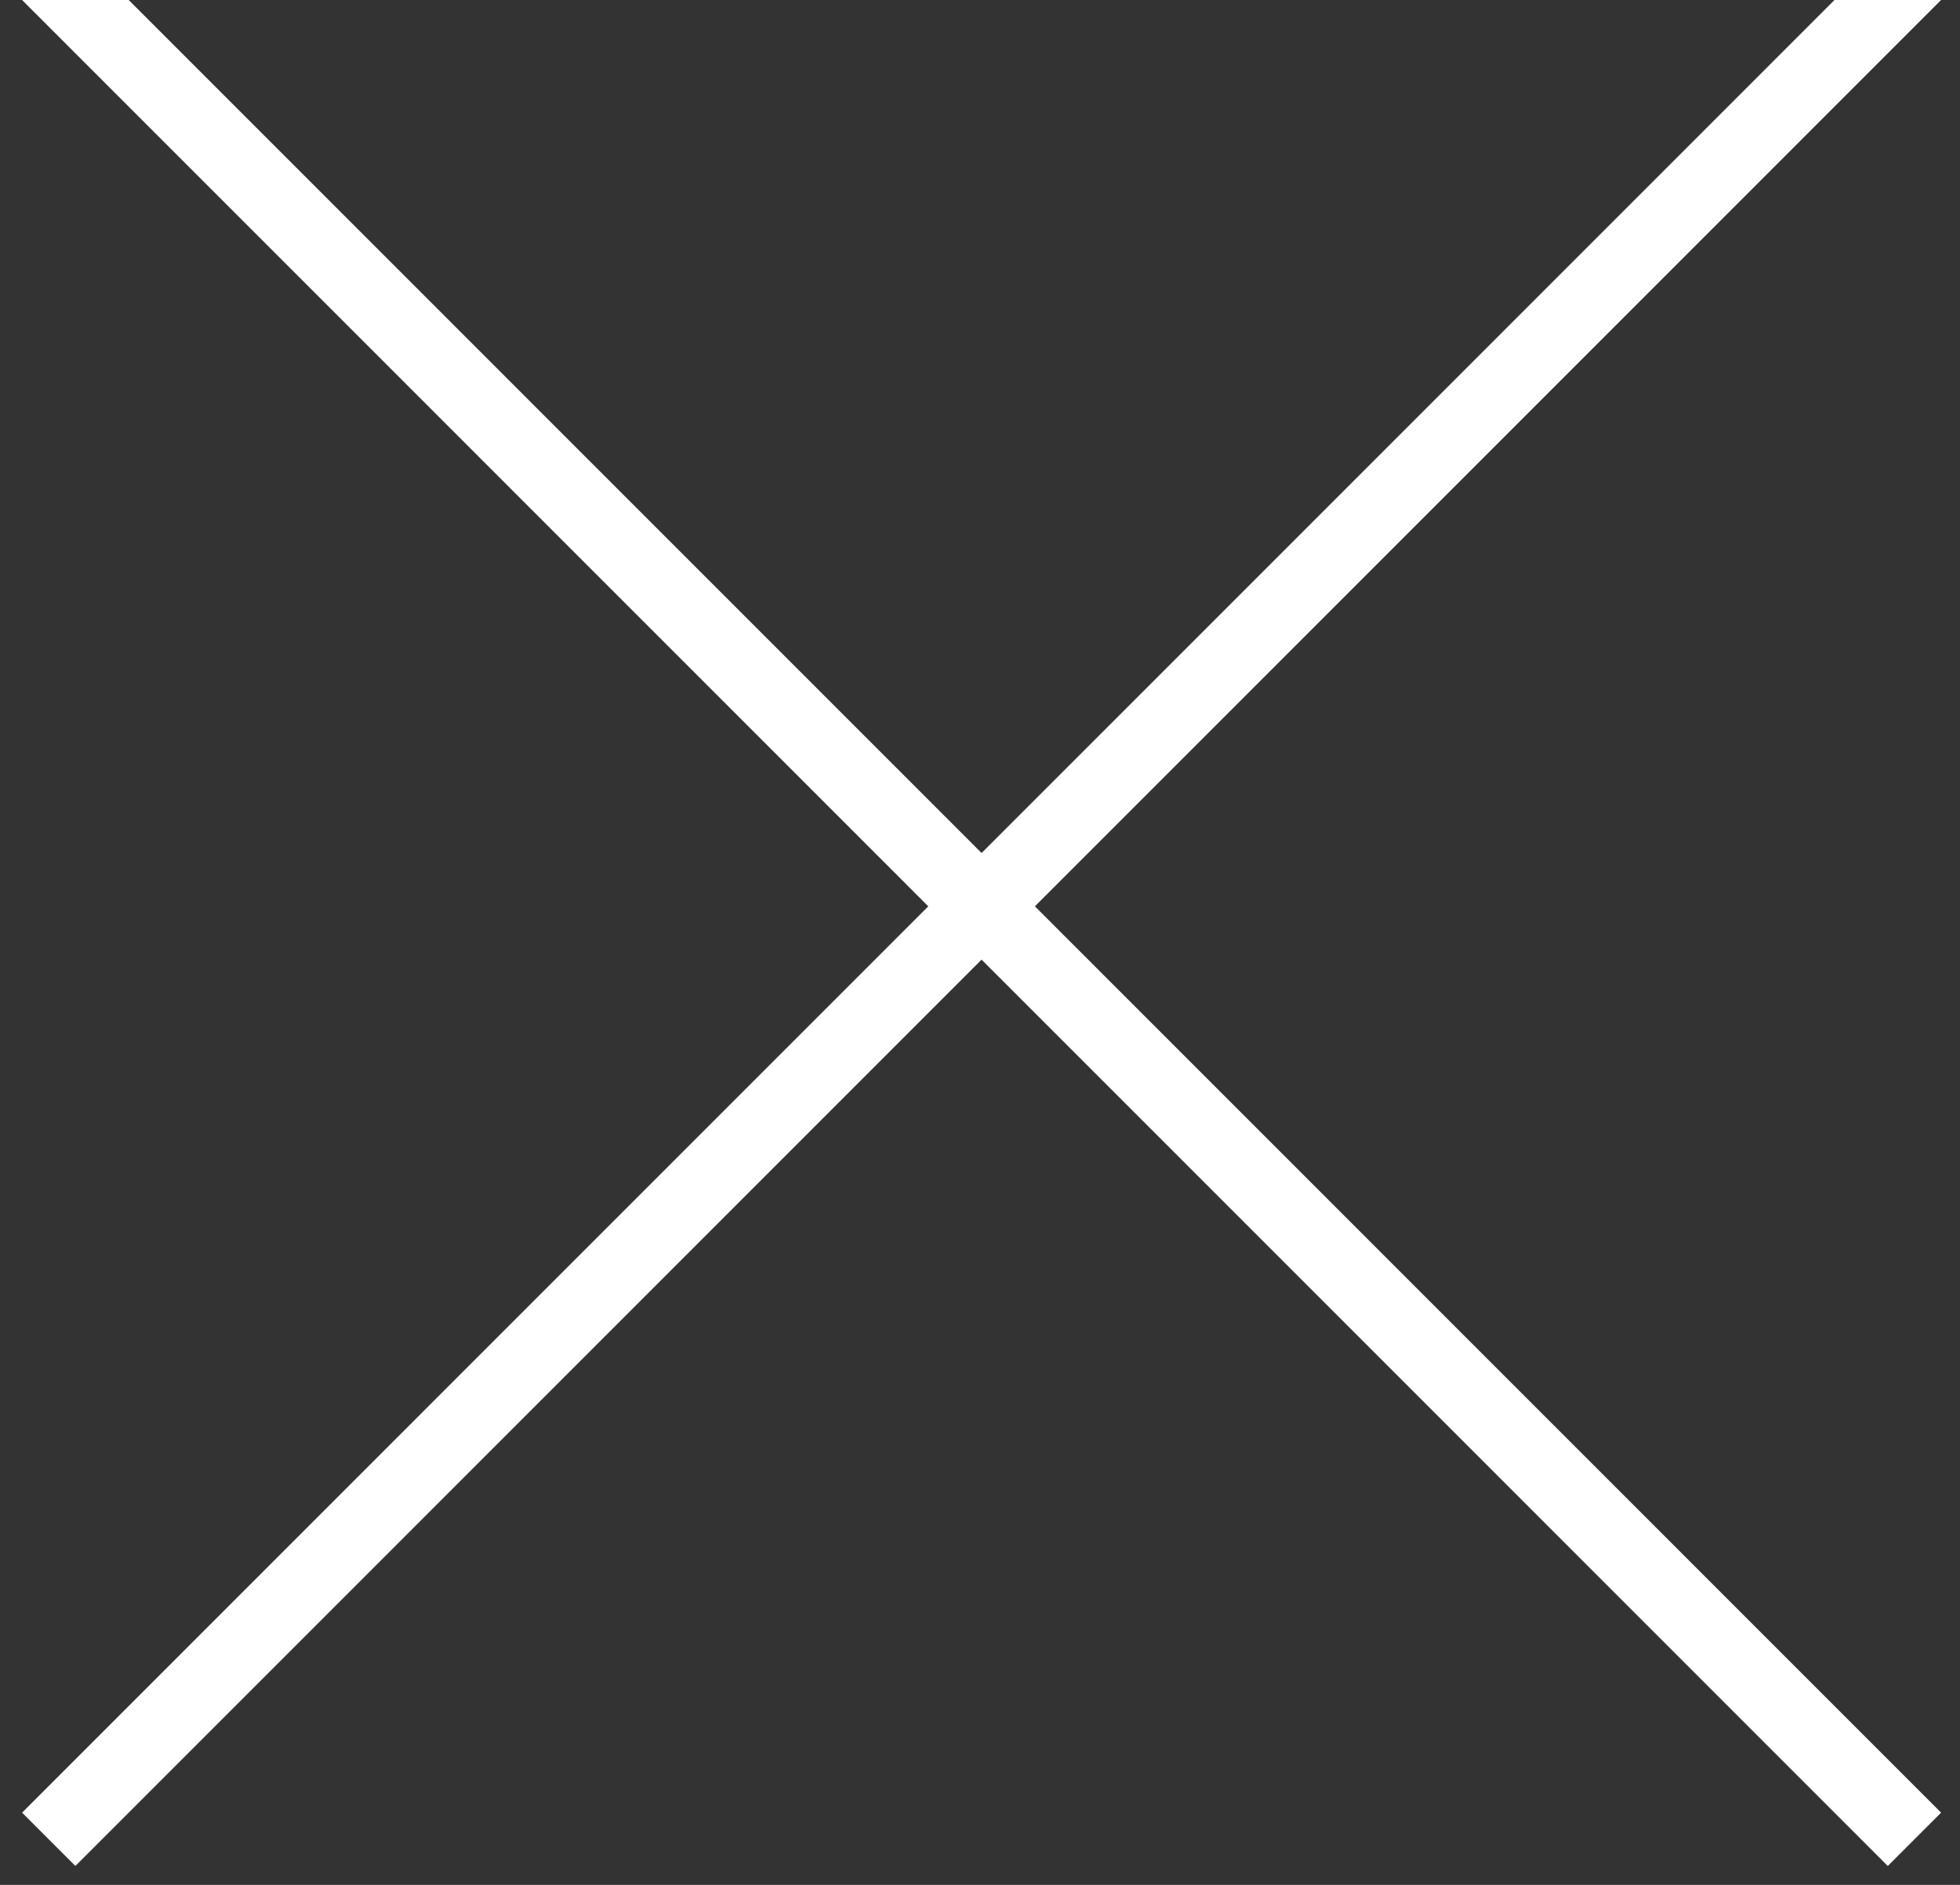
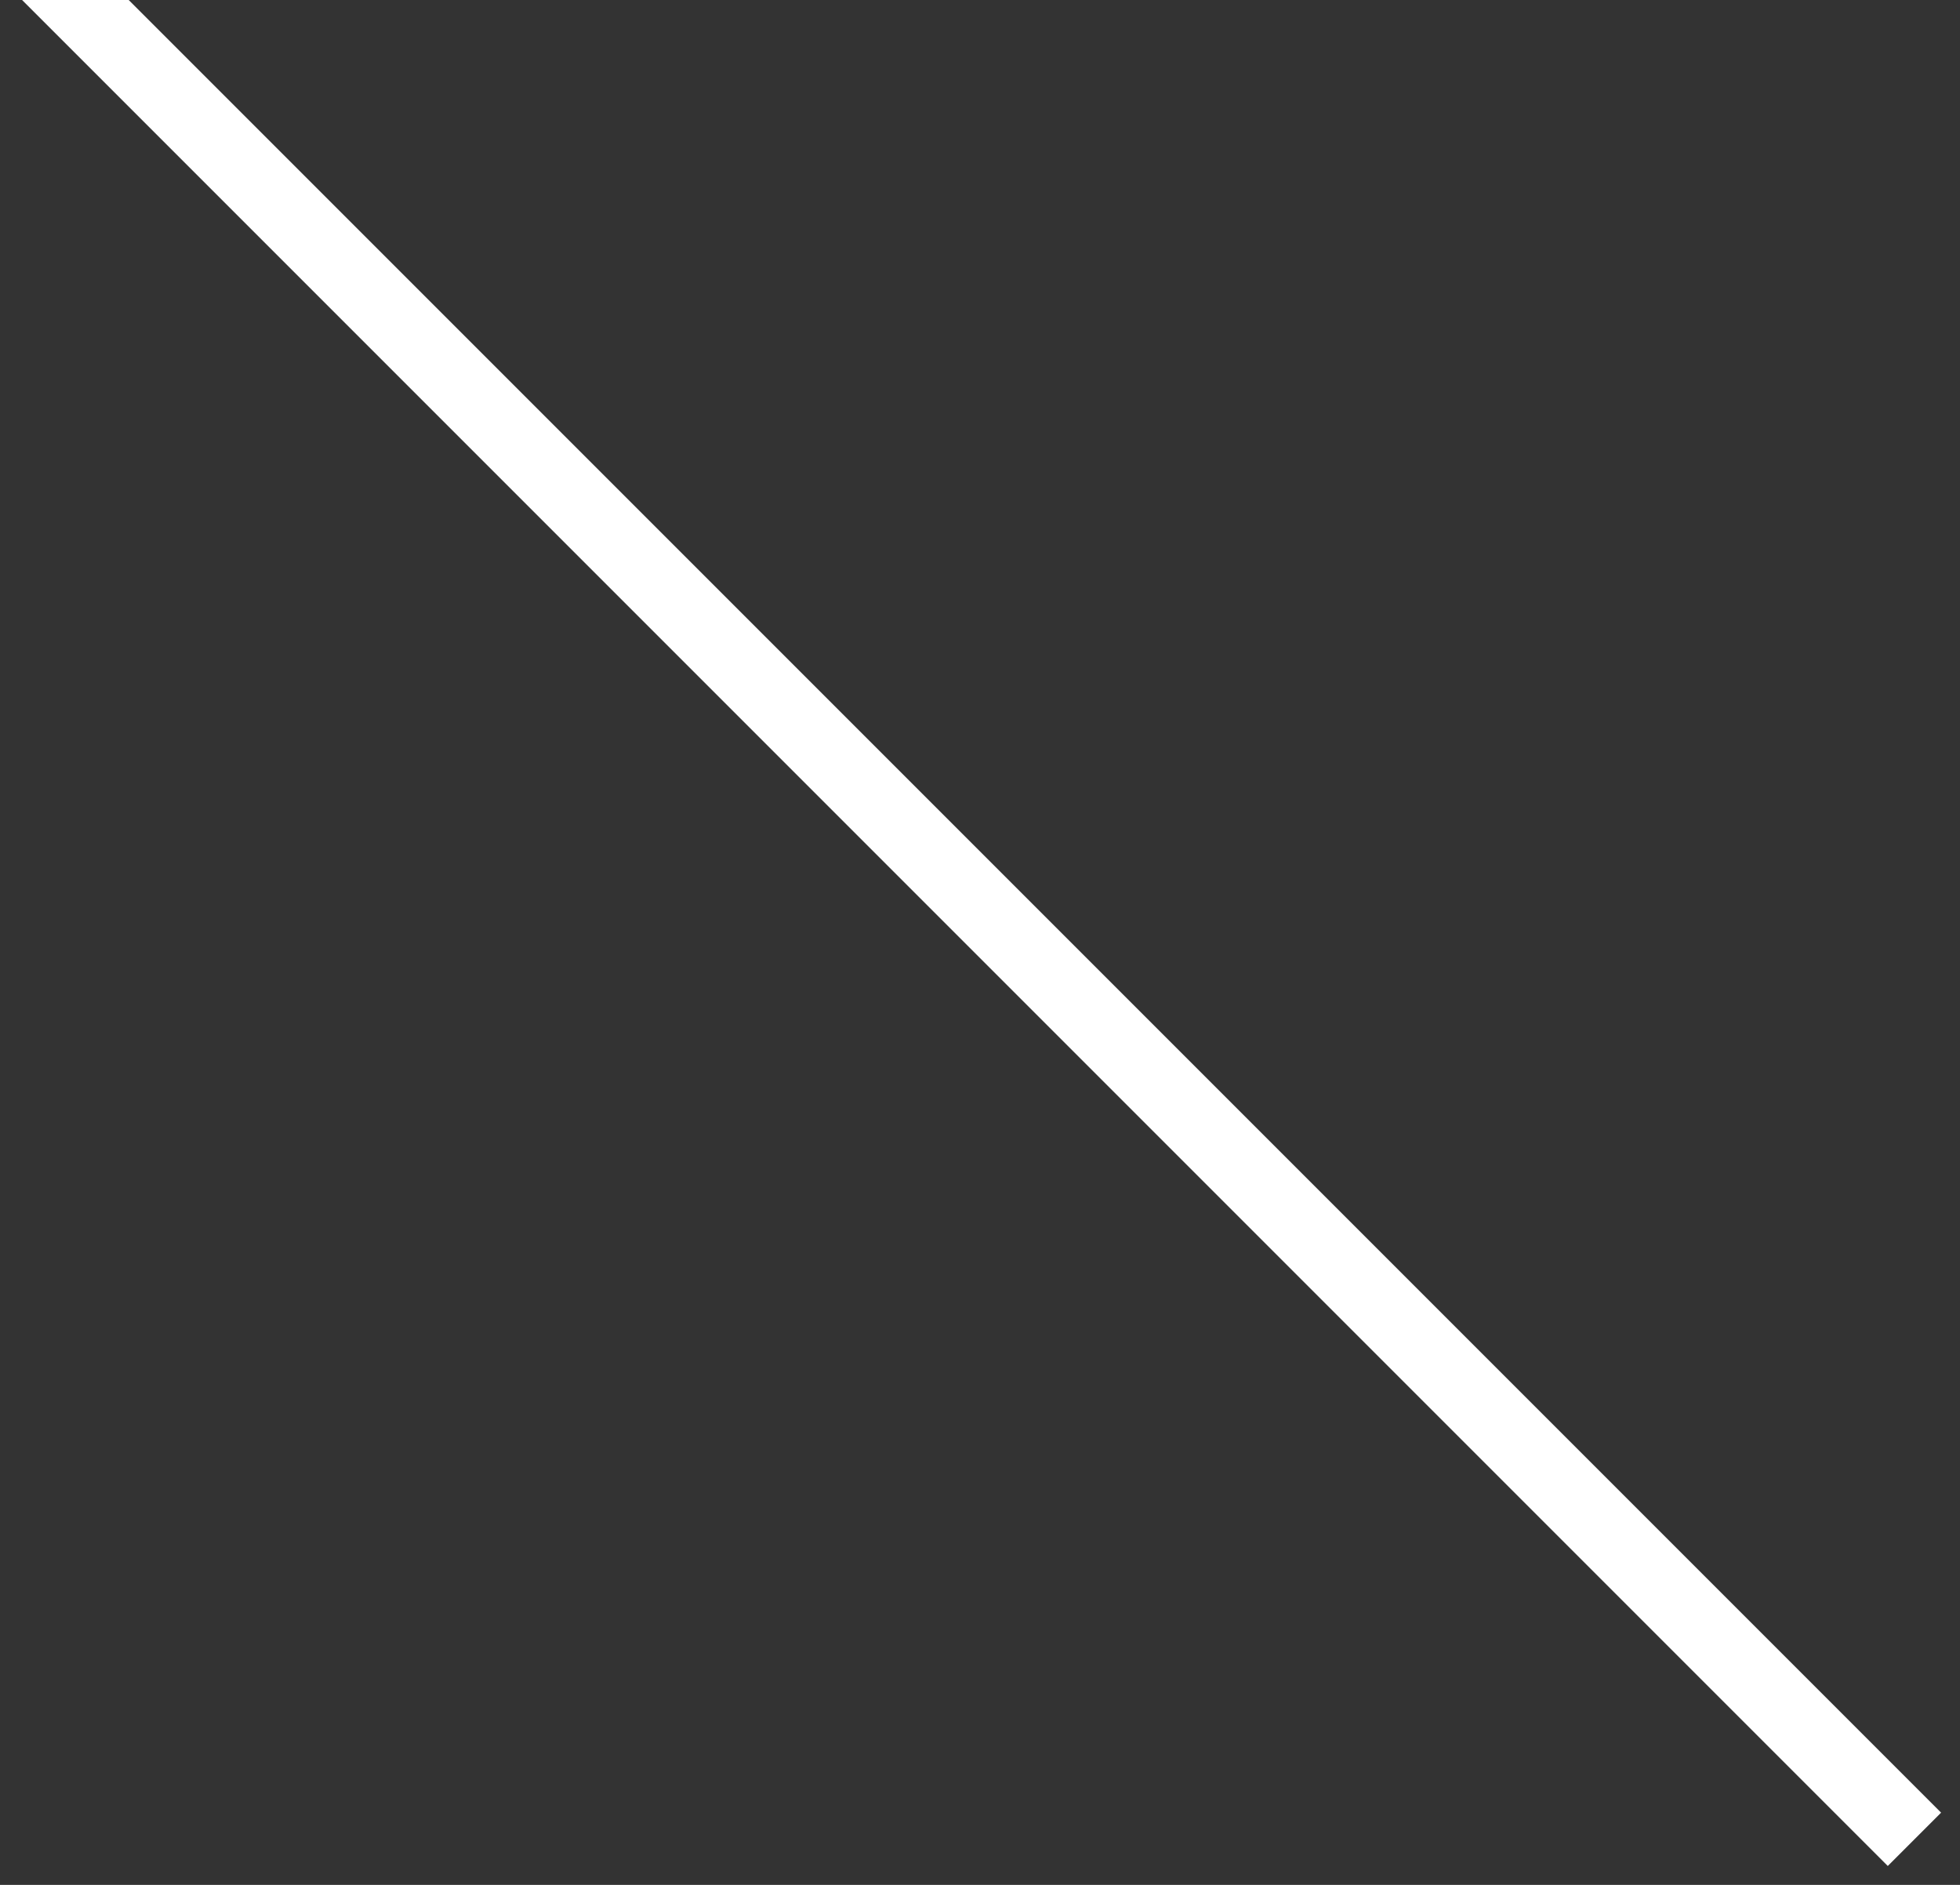
<svg xmlns="http://www.w3.org/2000/svg" width="26px" height="25px" viewBox="0 0 26 25" version="1.1">
  <rect x="0" y="0" width="26" height="25" fill="#333333" stroke="none" />
  <g id="003-•-Trees" stroke="none" stroke-width="1" fill="none" fill-rule="evenodd" stroke-linecap="square">
    <g id="M_003_001_Trees" transform="translate(-174, -211)" stroke="#FFFFFF">
      <g id="•-001" transform="translate(43, 122)">
        <g id="Titre">
          <g id="croix" transform="translate(132, 89)">
            <path d="M0,-2.13162821e-14 L24.042,24.042" id="Line-4" />
-             <path d="M1.77635684e-15,-2.30926389e-14 L24.042,24.042" id="Line-4" transform="translate(12.021, 12.021) scale(-1, 1) translate(-12.021, -12.021) " />
          </g>
        </g>
      </g>
    </g>
  </g>
</svg>